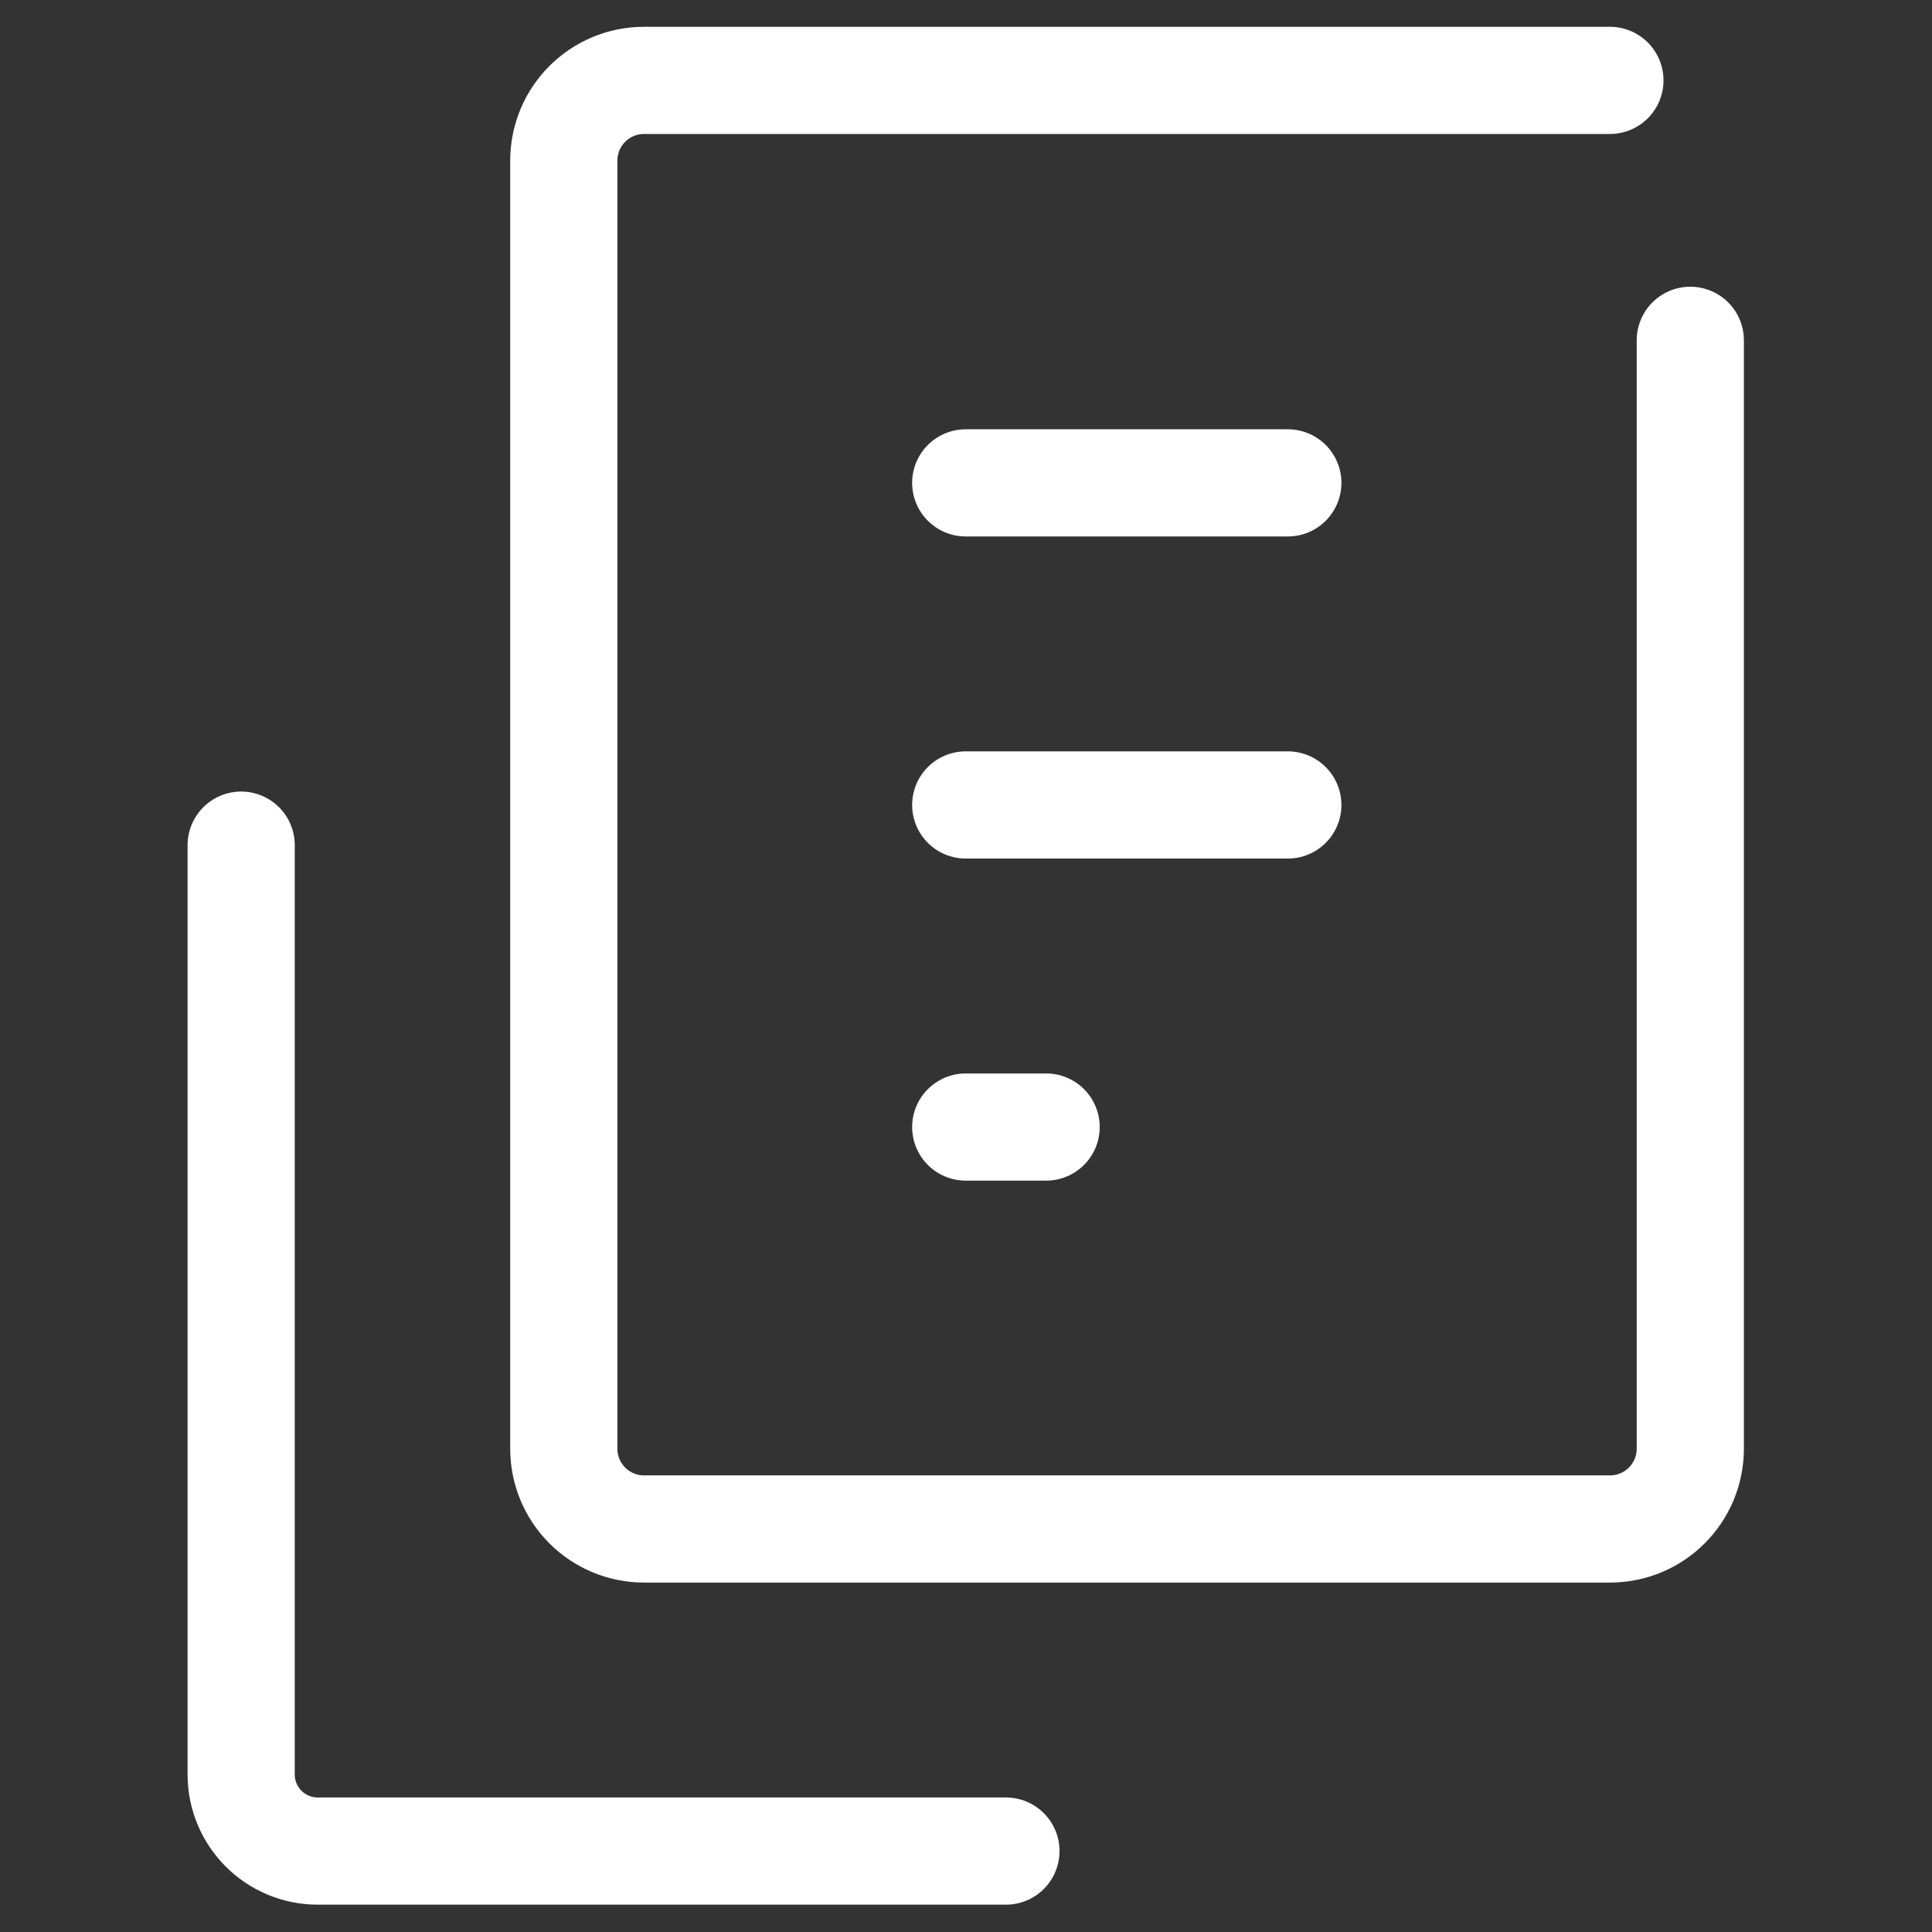
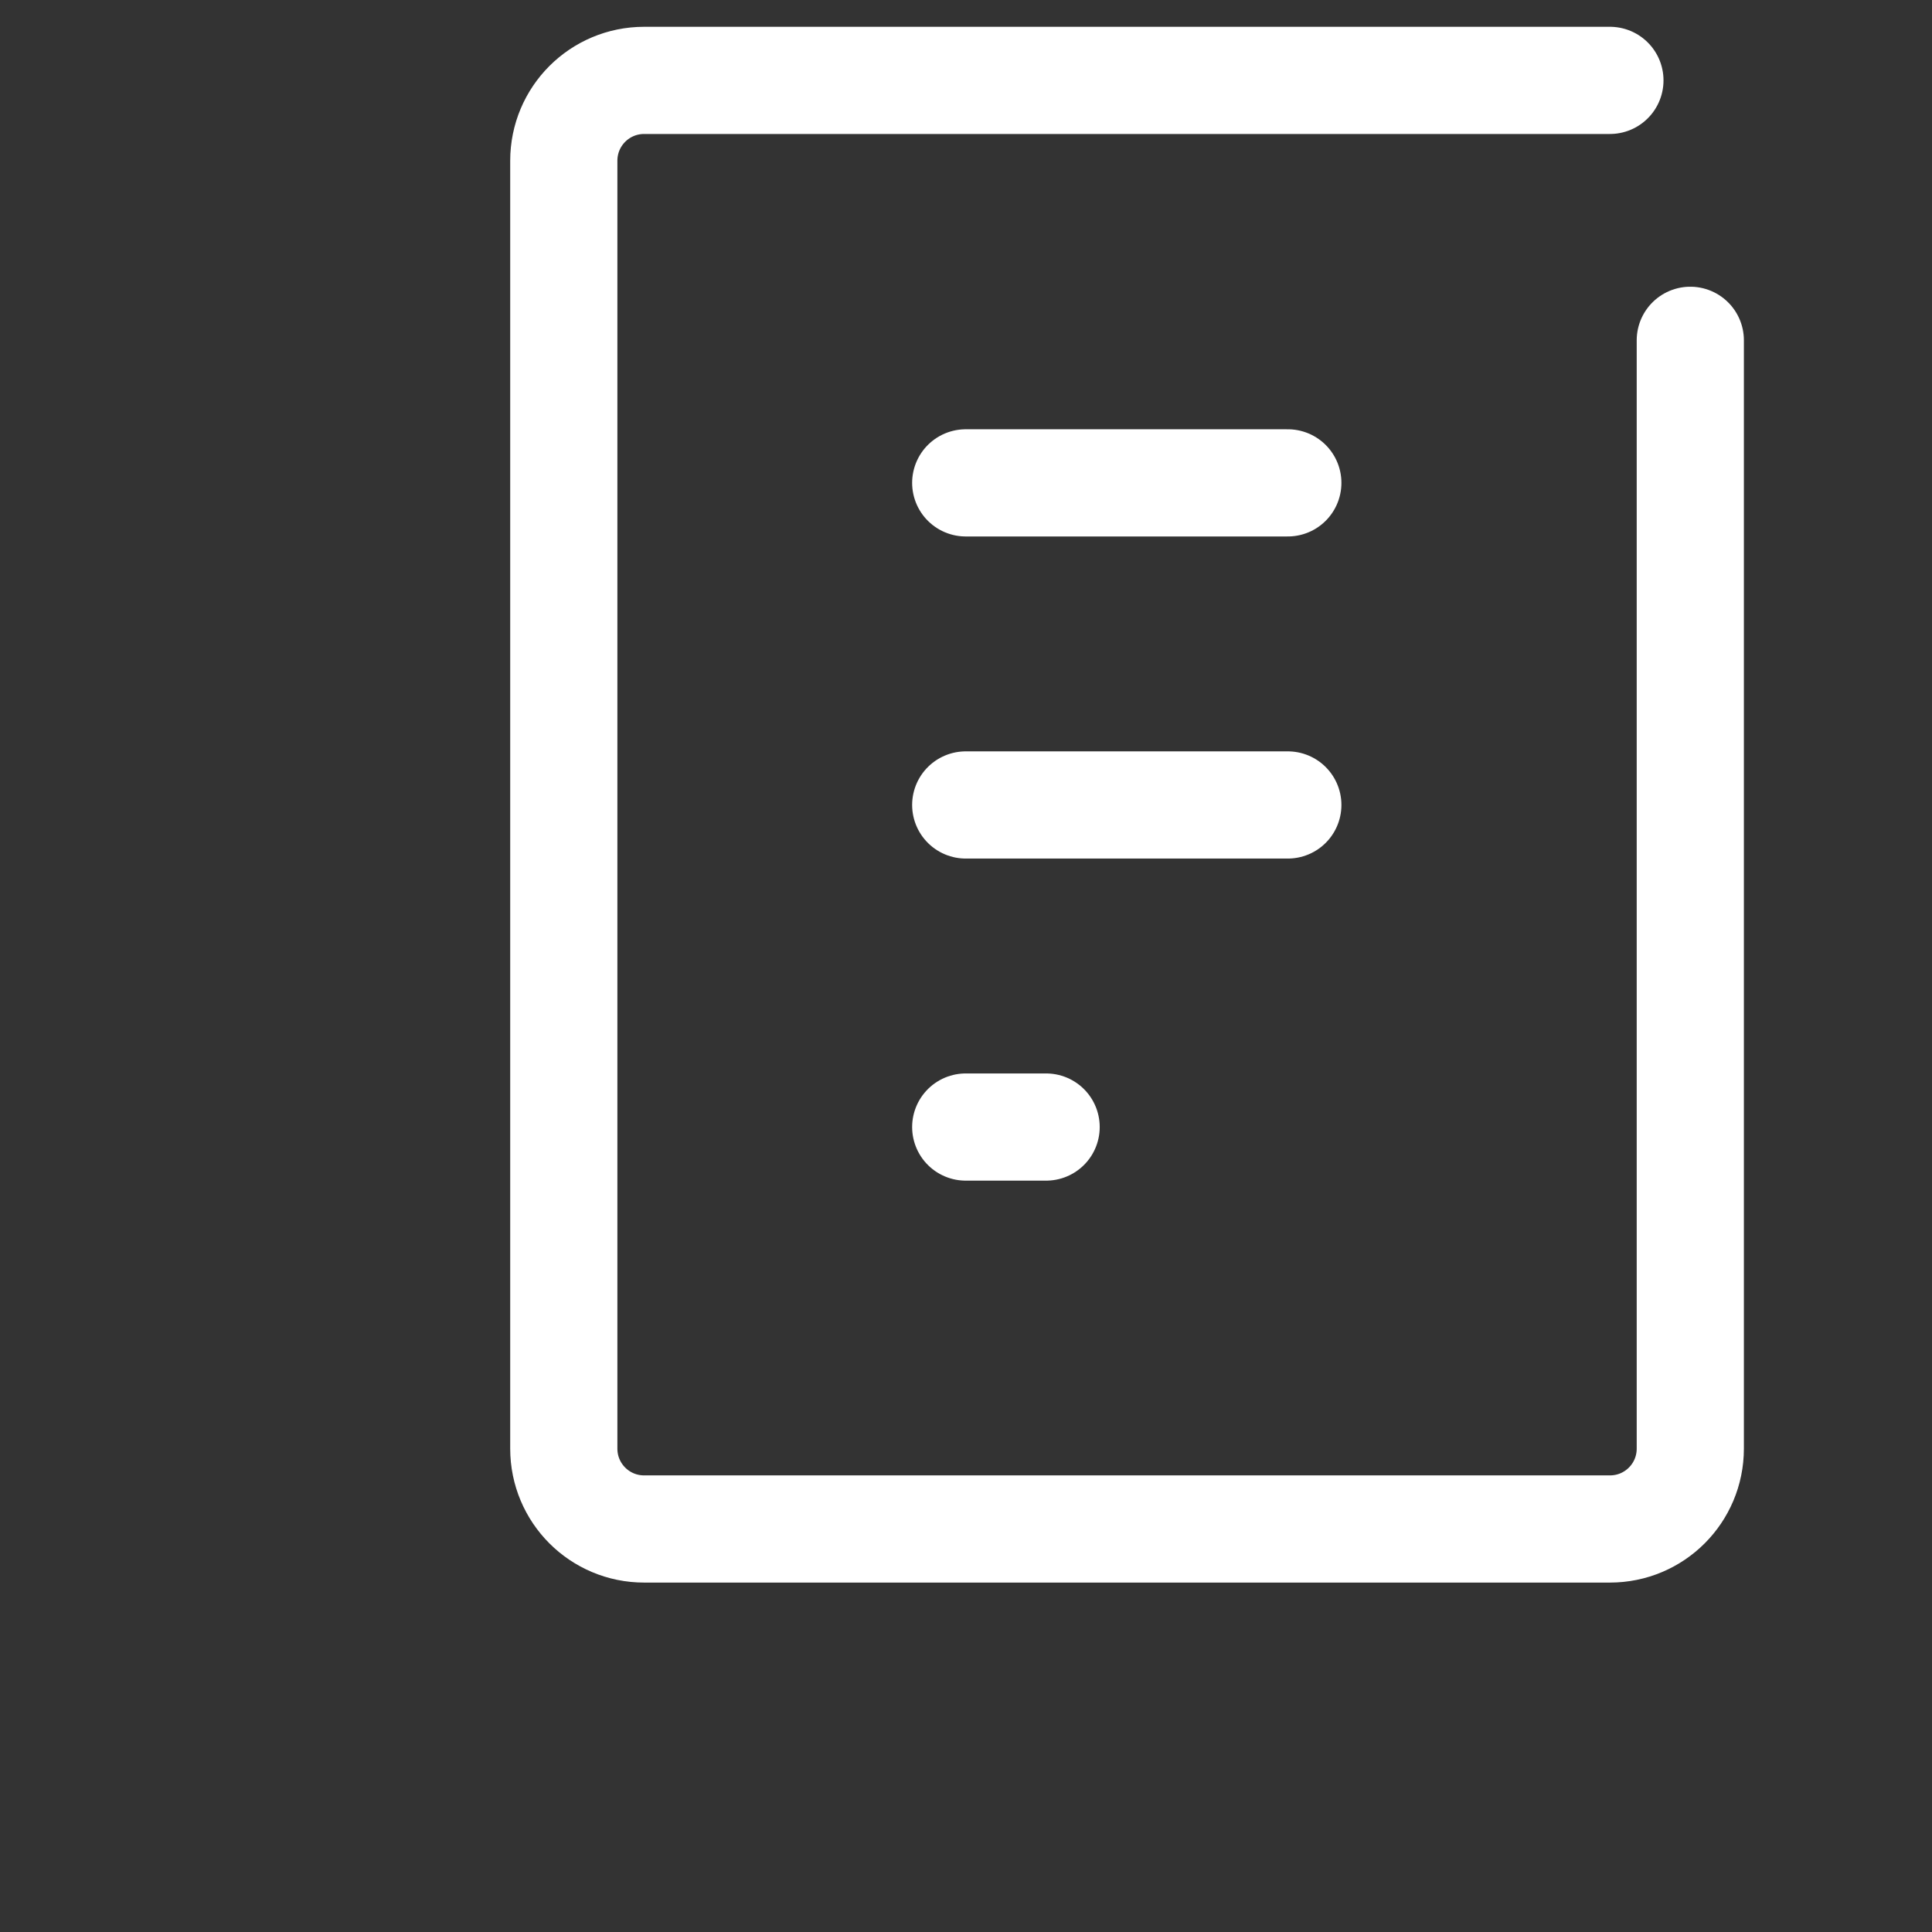
<svg xmlns="http://www.w3.org/2000/svg" id="_レイヤー_2" data-name="レイヤー 2" viewBox="0 0 36.05 36.05">
  <rect x="0" y="0" width="36.05" height="36.05" fill="#333333" stroke="none" />
  <defs>
    <style>.cls-2{fill:none;stroke:#fff;stroke-linecap:round;stroke-linejoin:round;stroke-width:2px}</style>
  </defs>
  <g id="_レイヤー_1-2" data-name="レイヤー 1">
    <g id="_レイヤー_2-2" data-name="レイヤー 2">
-       <path fill="none" d="M0 0h36.05v36.05H0z" id="Rectangle" />
      <g id="icon_data" data-name="icon data">
-         <path class="cls-2" d="M18.77 34.54H5.93c-.79 0-1.43-.64-1.43-1.43V15.77" />
        <path class="cls-2" d="M31.54 6.35v20.68c0 .83-.67 1.5-1.5 1.5H12.02c-.83 0-1.5-.67-1.5-1.5V3c0-.83.67-1.5 1.5-1.5h18.02M18.02 9.01h6.01m-6.01 6.01h6.01m-6.01 6.01h1.5" />
      </g>
    </g>
  </g>
</svg>